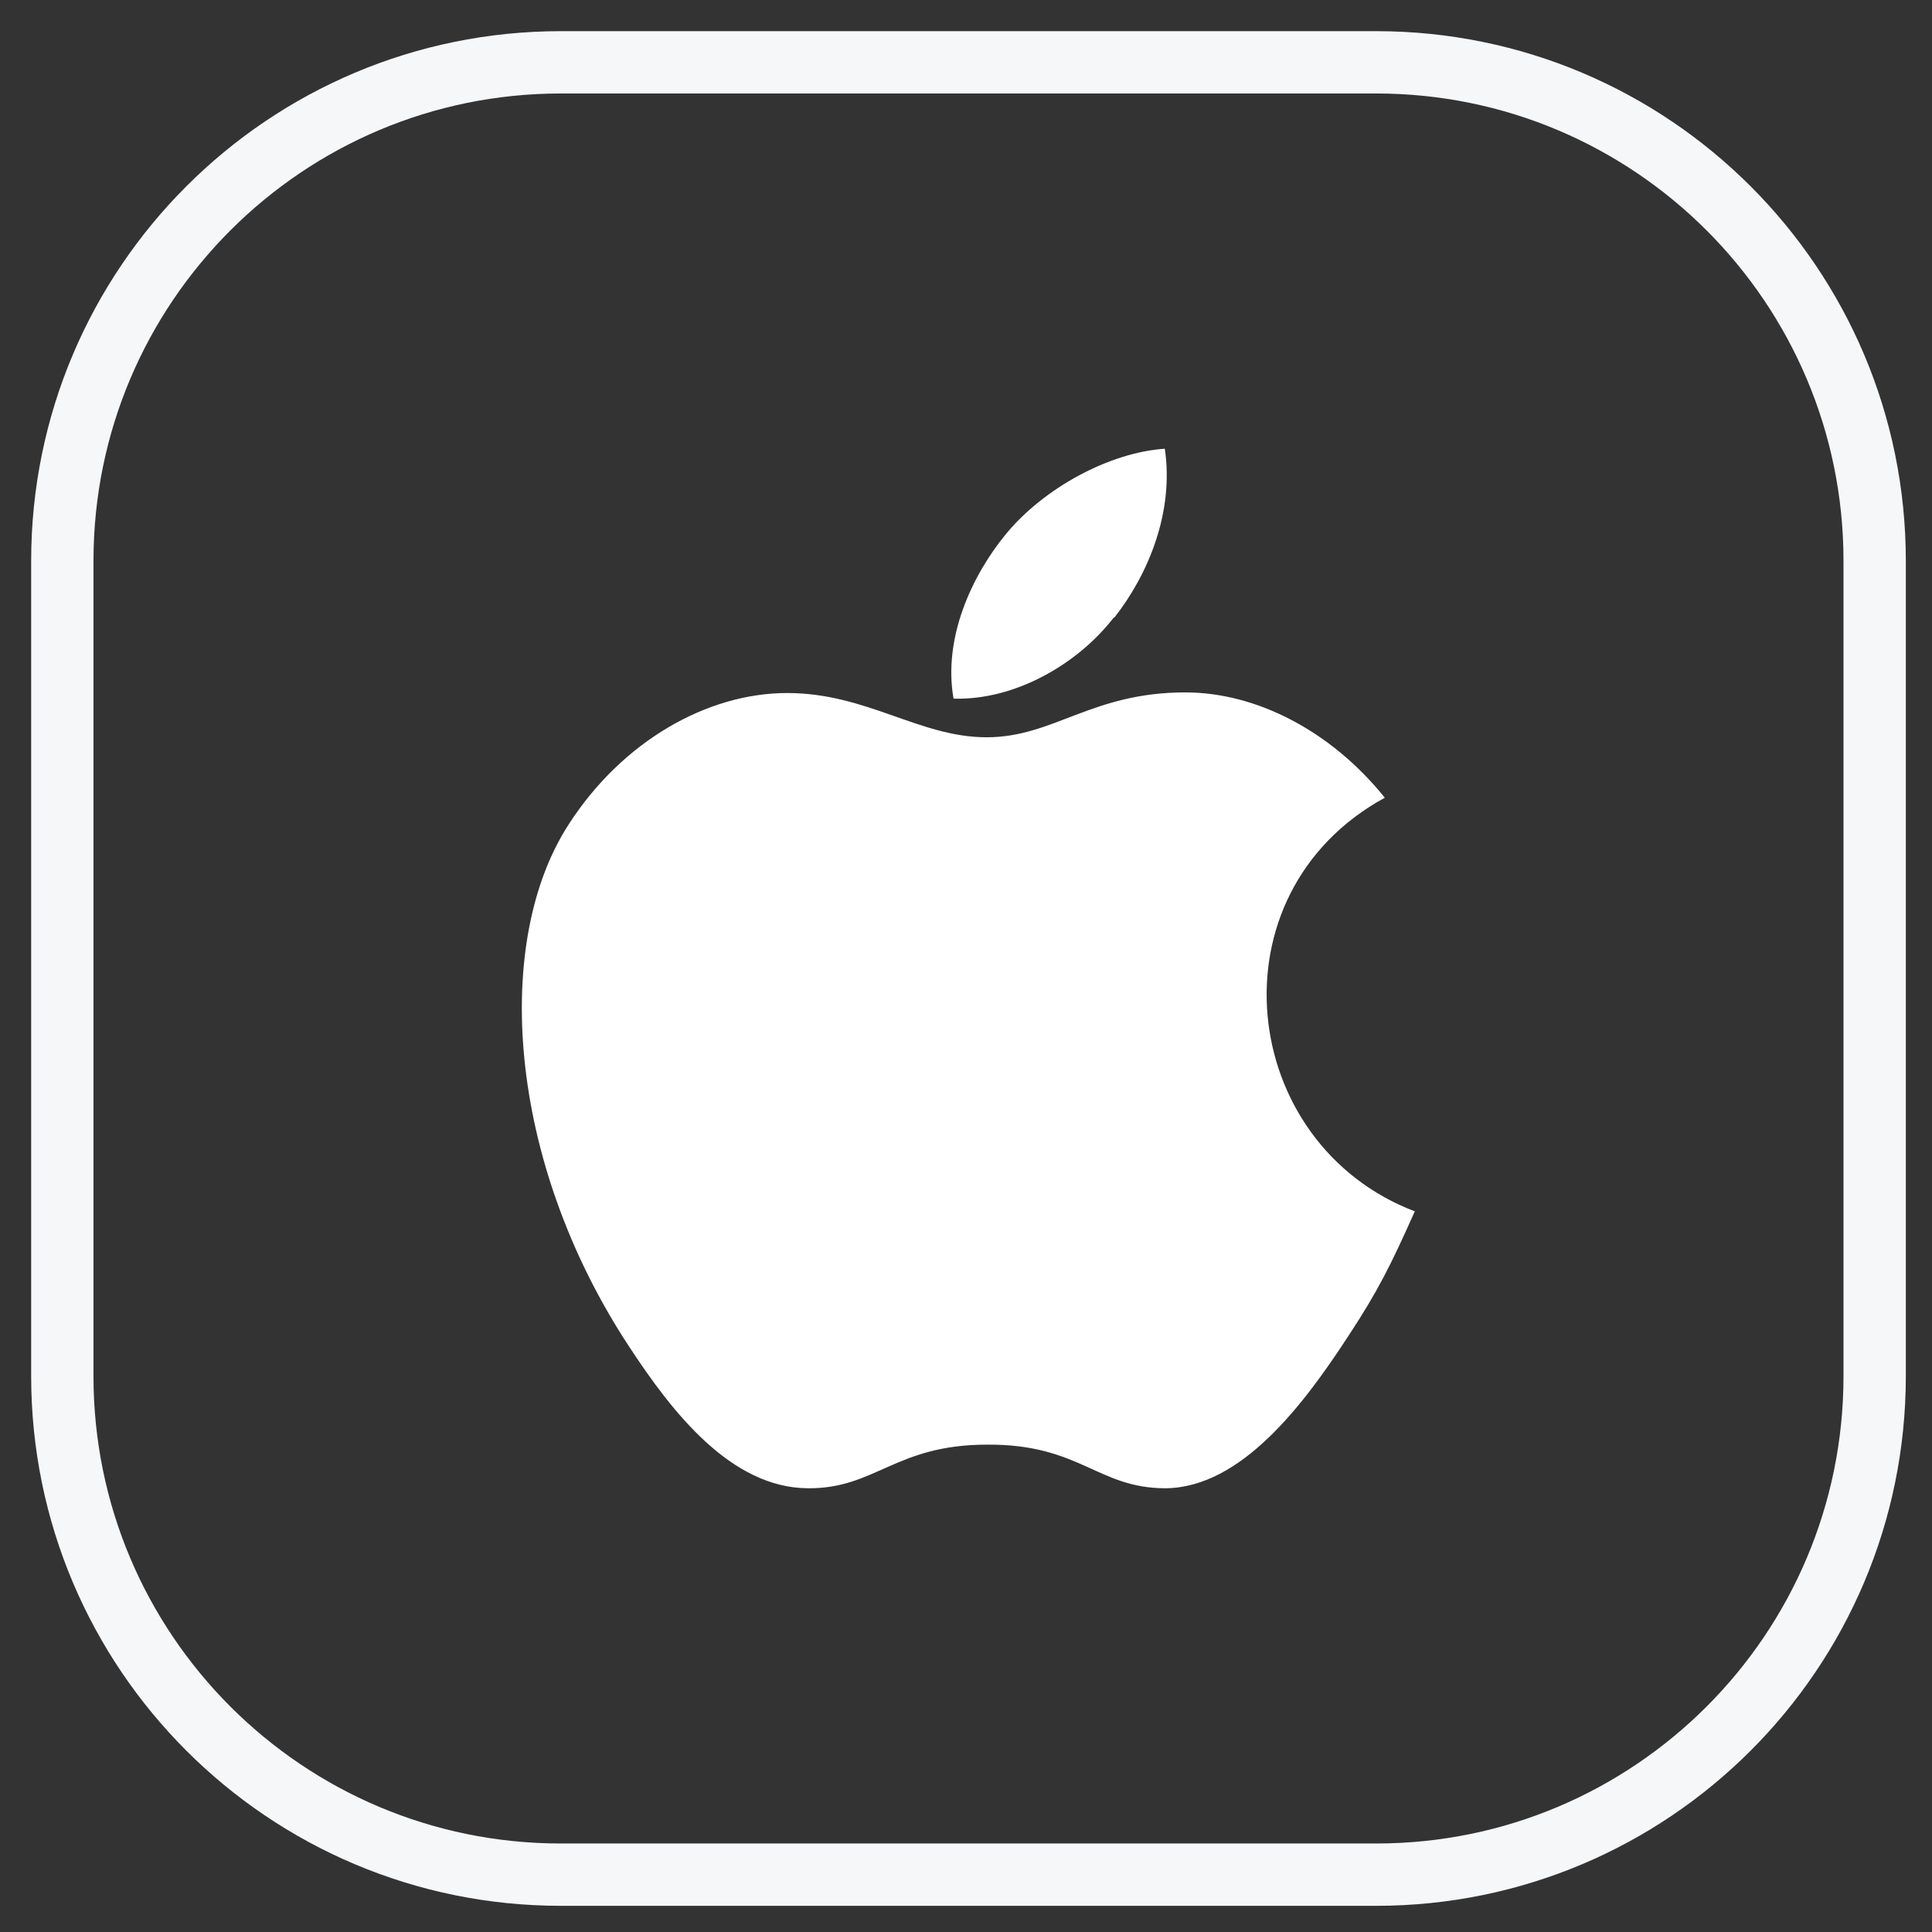
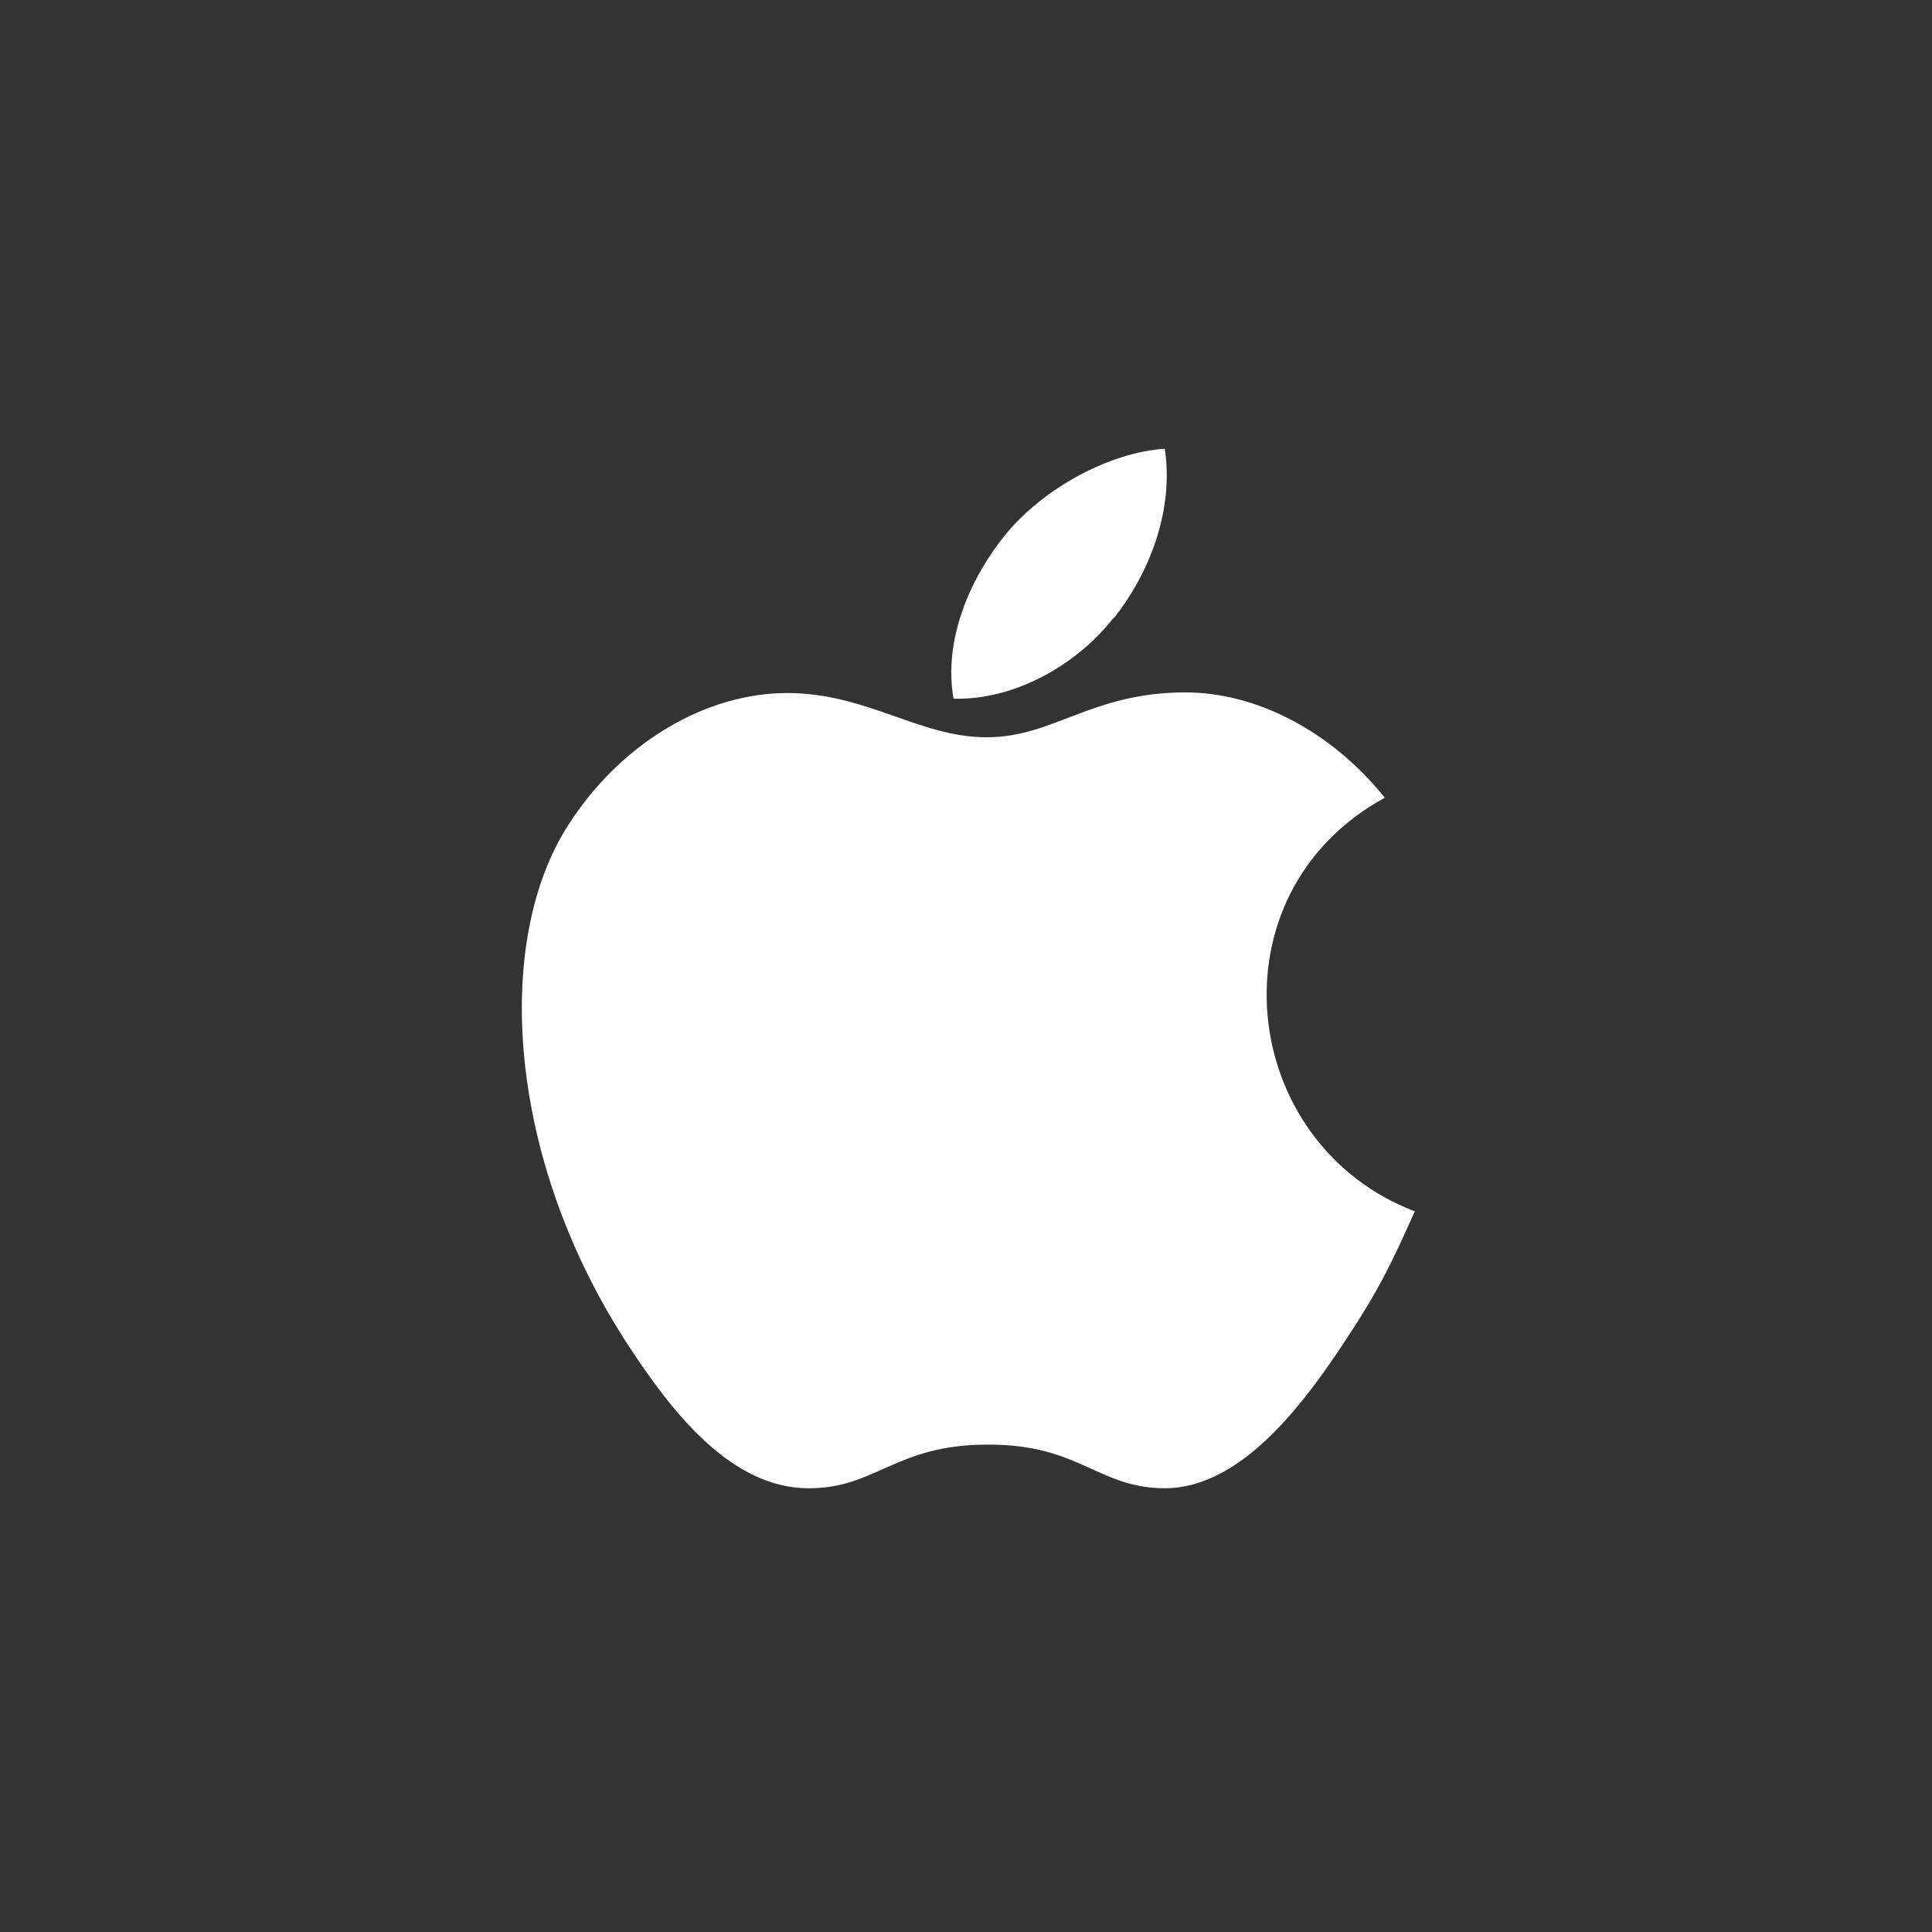
<svg xmlns="http://www.w3.org/2000/svg" width="31" height="31" viewBox="0 0 31 31" fill="none">
  <rect x="0" y="0" width="31" height="31" fill="#333333" stroke="none" />
-   <path d="M22.08 1H9C4.582 1 1 4.582 1 9V22.08C1 26.498 4.582 30.08 9 30.08H22.08C26.498 30.08 30.08 26.498 30.08 22.08V9C30.08 4.582 26.498 1 22.08 1Z" stroke="#F5F7F9" stroke-miterlimit="10" />
  <path d="M22.7 19.44C22.31 20.31 22.12 20.7 21.62 21.46C20.92 22.53 19.92 23.87 18.7 23.88C17.61 23.88 17.33 23.17 15.84 23.18C14.36 23.18 14.05 23.89 12.96 23.88C11.73 23.87 10.79 22.67 10.09 21.6C8.12 18.6 7.91 15.09 9.13 13.22C9.99 11.89 11.35 11.12 12.63 11.12C13.91 11.12 14.75 11.83 15.83 11.83C16.91 11.83 17.51 11.11 19.02 11.11C20.16 11.11 21.36 11.73 22.22 12.8C19.4 14.34 19.86 18.36 22.71 19.44M17.88 9.91C18.43 9.21 18.84 8.21 18.69 7.2C17.8 7.26 16.75 7.83 16.14 8.57C15.59 9.24 15.13 10.24 15.3 11.21C16.28 11.24 17.29 10.66 17.87 9.91" fill="white" />
</svg>